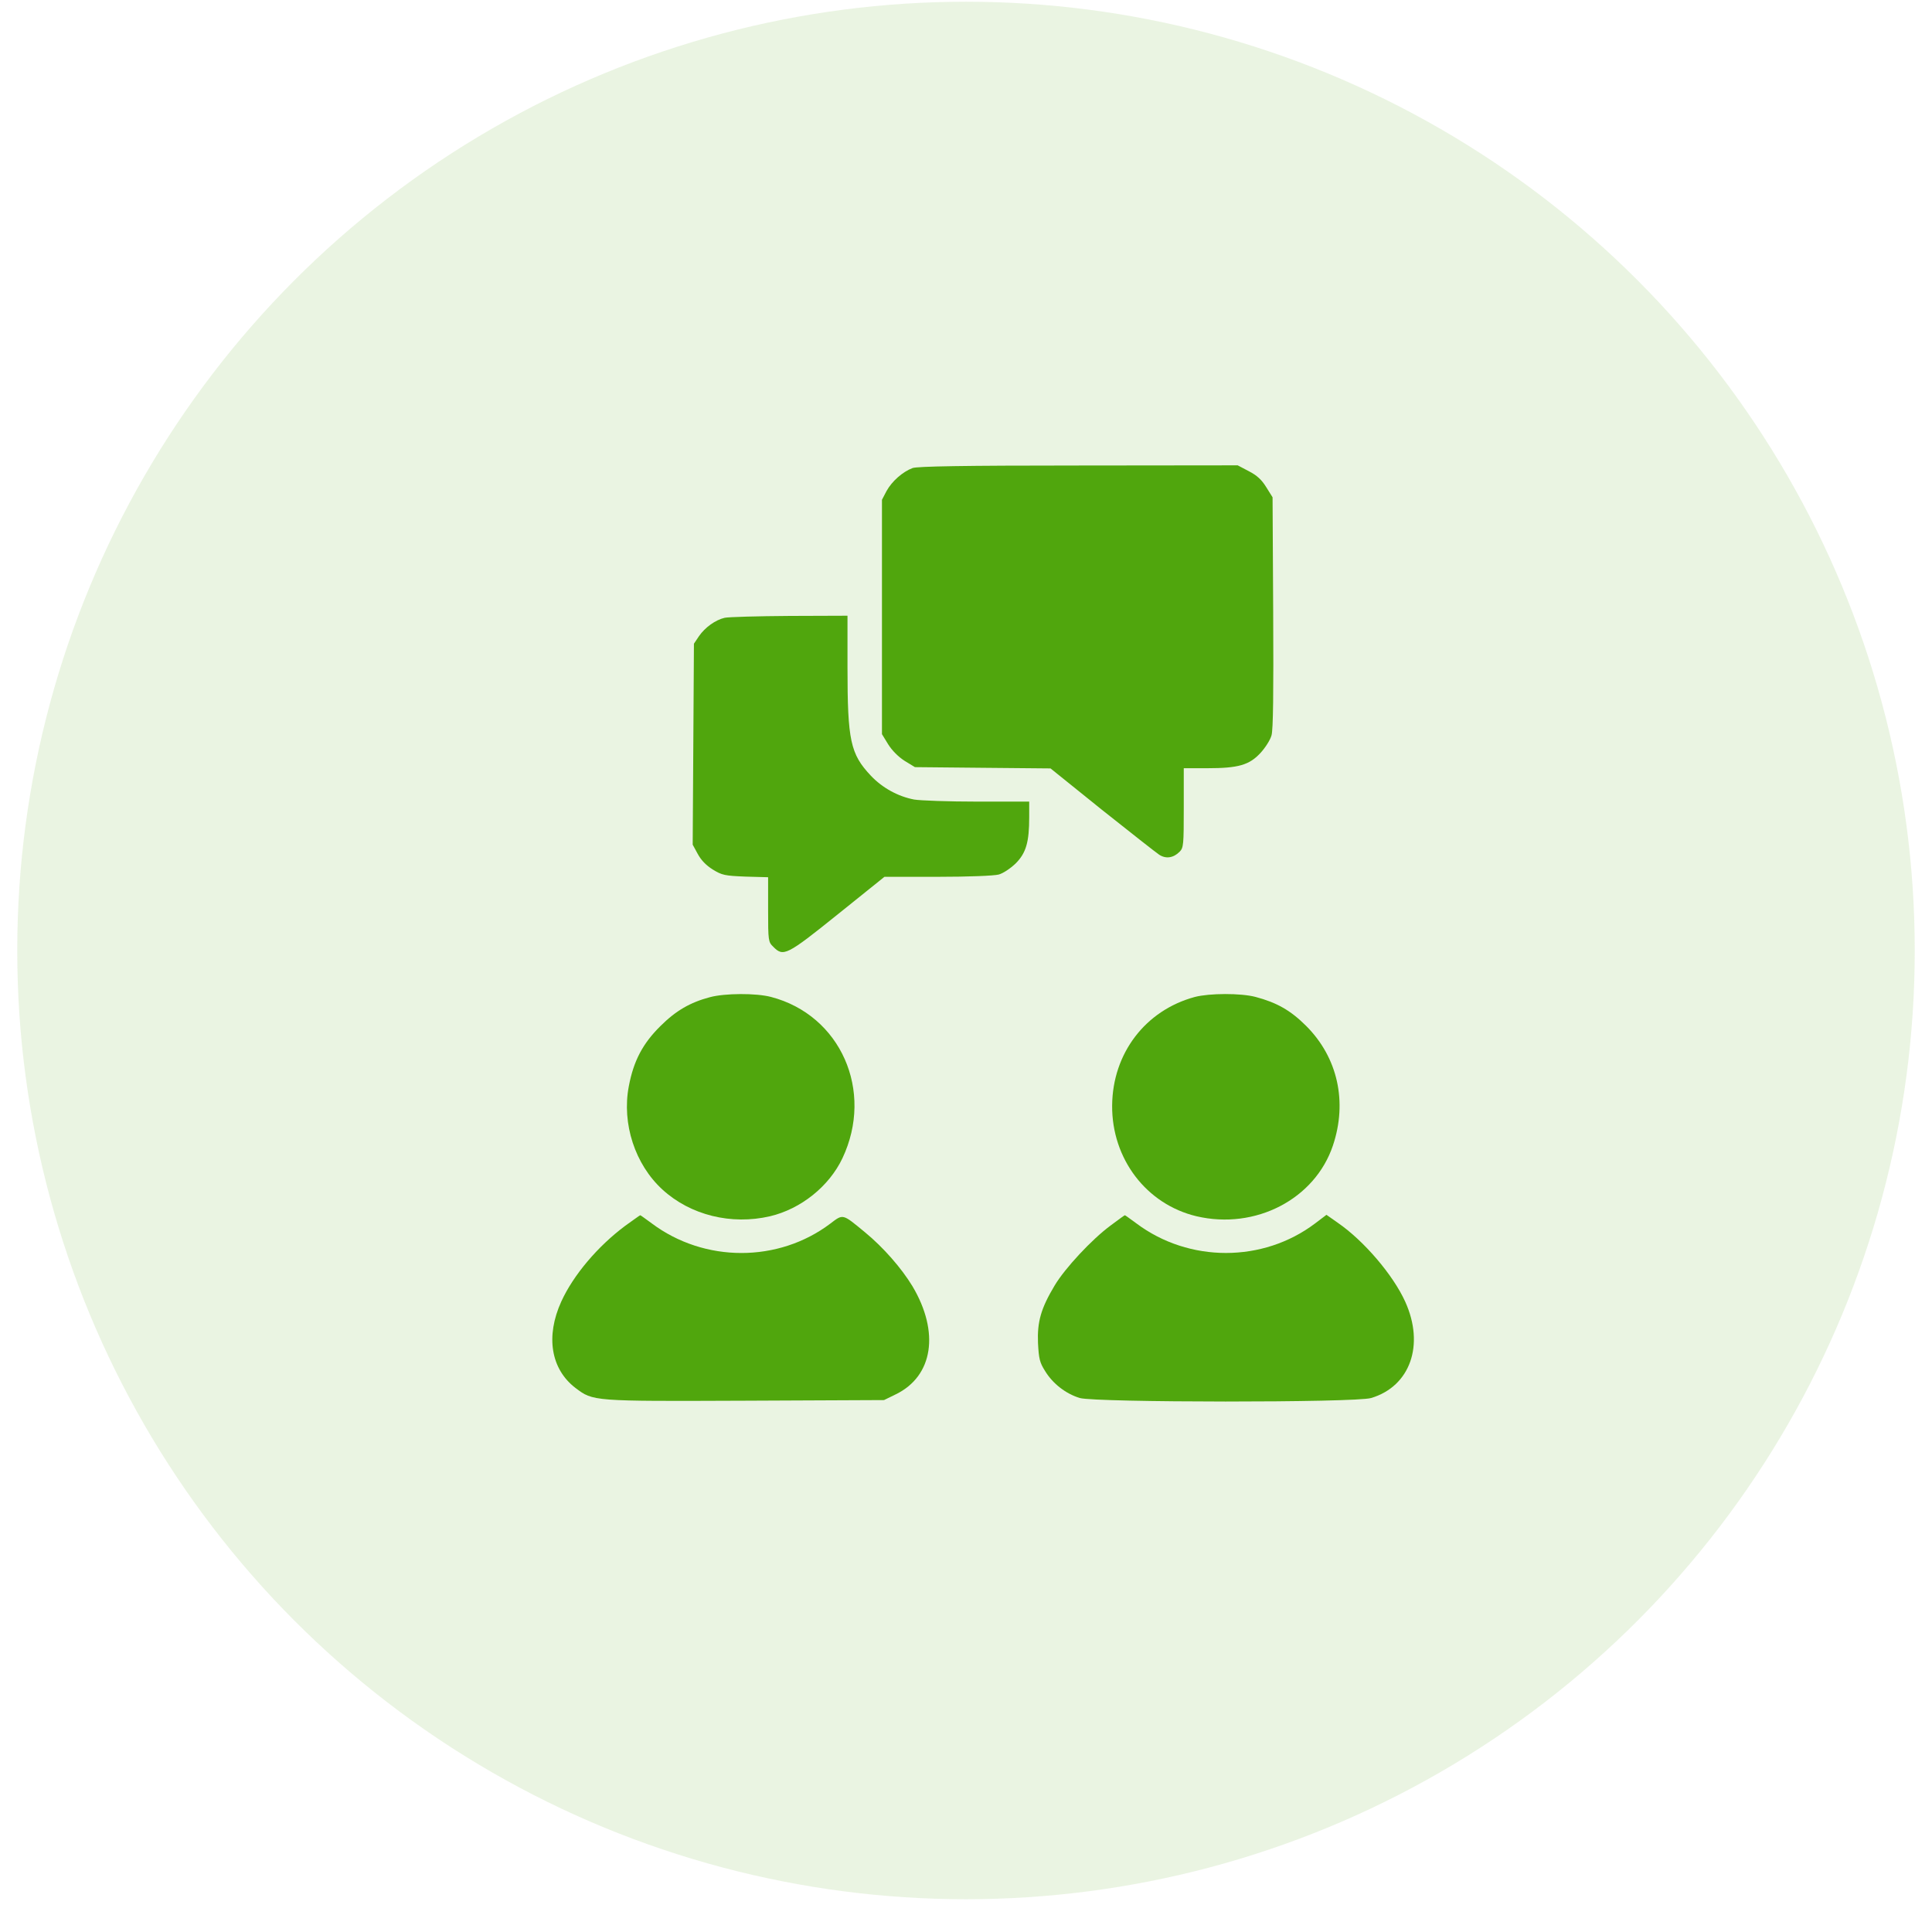
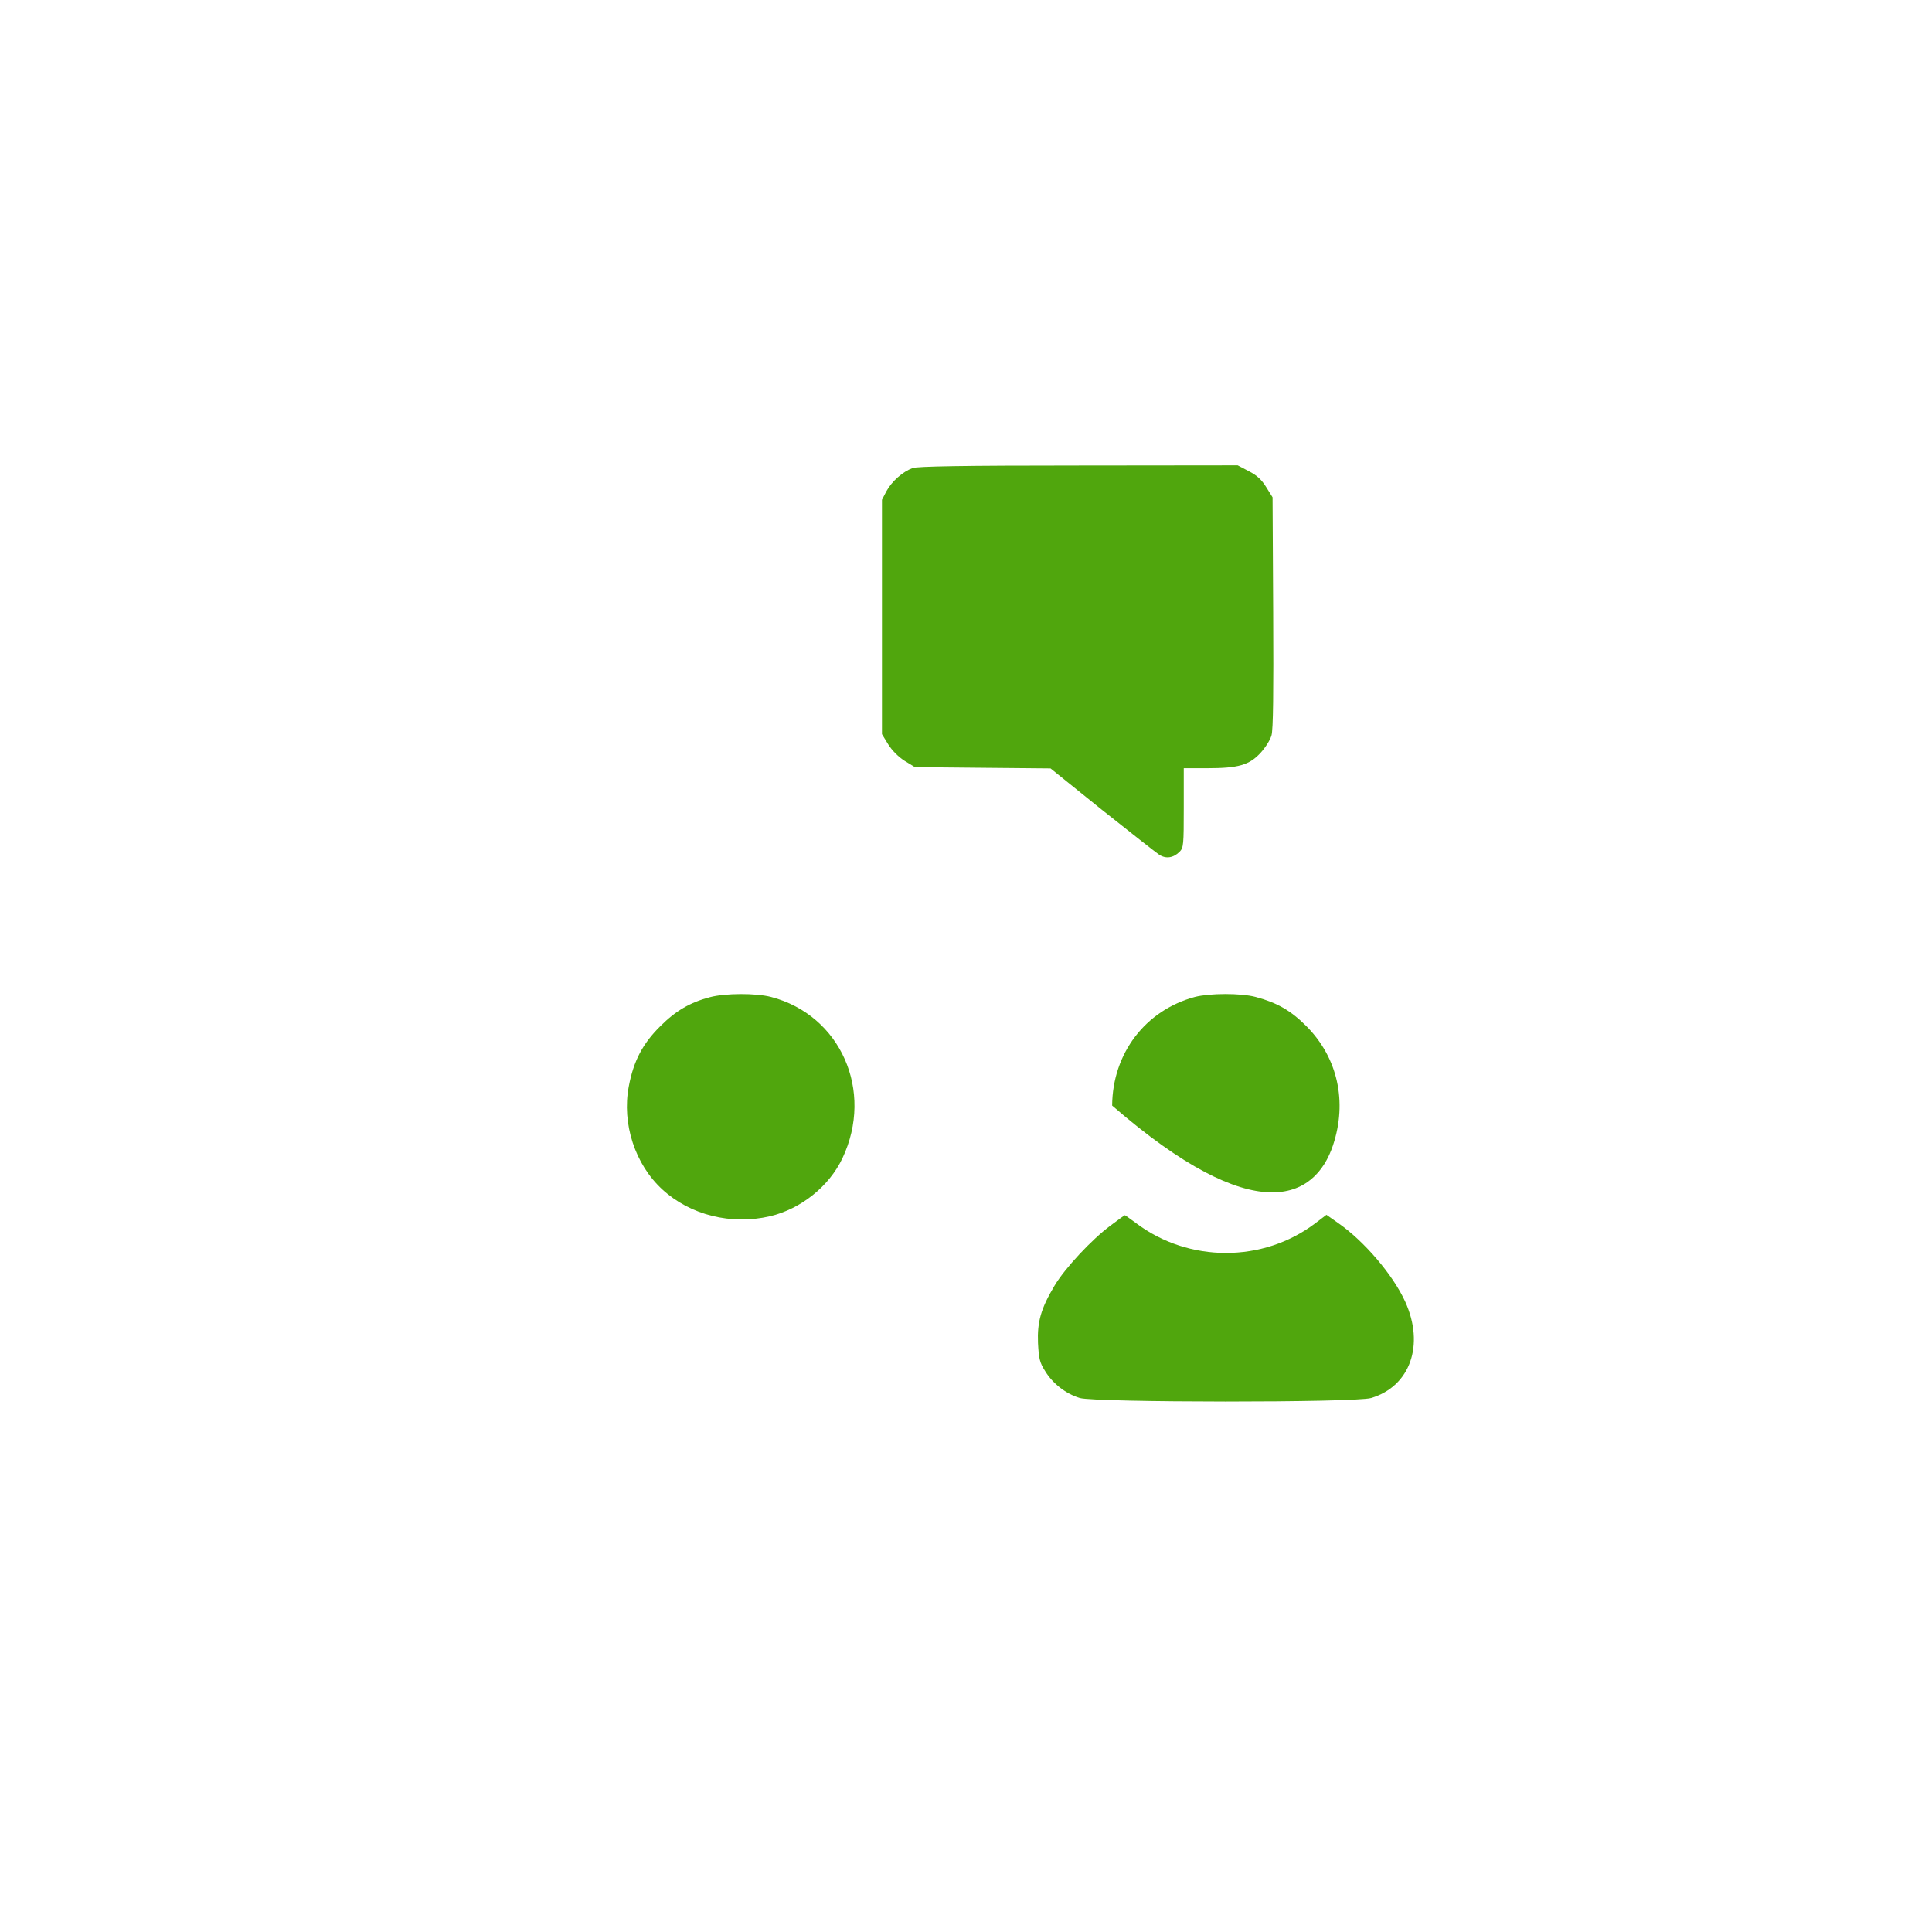
<svg xmlns="http://www.w3.org/2000/svg" width="56" height="56" viewBox="0 0 56 56" fill="none">
-   <circle cx="28" cy="27.55" r="27.5" fill="#50A60D" fill-opacity="0.12" />
  <path d="M26.453 13.566C26.163 13.675 25.854 13.948 25.697 14.232L25.564 14.486V17.883V21.28L25.745 21.576C25.86 21.758 26.042 21.94 26.223 22.055L26.52 22.236L28.488 22.255L30.45 22.273L31.939 23.472C32.763 24.126 33.507 24.713 33.598 24.773C33.792 24.901 34.01 24.87 34.191 24.689C34.306 24.574 34.312 24.483 34.312 23.417V22.267H34.997C35.893 22.267 36.214 22.176 36.541 21.819C36.674 21.673 36.819 21.449 36.855 21.316C36.904 21.159 36.916 20.087 36.904 17.75L36.886 14.414L36.704 14.123C36.571 13.905 36.432 13.778 36.196 13.657L35.875 13.488L31.261 13.493C27.876 13.493 26.599 13.518 26.453 13.566Z" fill="#50A60D" />
-   <path d="M21.005 17.907C20.738 17.968 20.435 18.186 20.26 18.44L20.114 18.658L20.096 21.57L20.078 24.483L20.223 24.749C20.32 24.931 20.466 25.082 20.659 25.203C20.926 25.367 21.005 25.385 21.61 25.409L22.264 25.427V26.366C22.264 27.274 22.27 27.304 22.415 27.444C22.706 27.74 22.803 27.692 24.28 26.505L25.636 25.415H27.174C28.082 25.415 28.809 25.385 28.948 25.349C29.081 25.312 29.287 25.173 29.439 25.028C29.741 24.725 29.832 24.41 29.832 23.69V23.235H28.325C27.501 23.235 26.672 23.205 26.496 23.175C26.024 23.084 25.576 22.836 25.243 22.485C24.649 21.855 24.565 21.468 24.565 19.342V17.847L22.887 17.853C21.961 17.859 21.113 17.883 21.005 17.907Z" fill="#50A60D" />
  <path d="M20.581 28.903C20.006 29.054 19.588 29.296 19.14 29.744C18.631 30.247 18.365 30.749 18.226 31.488C18.02 32.572 18.407 33.752 19.2 34.479C20.012 35.224 21.198 35.514 22.319 35.254C23.215 35.042 24.032 34.388 24.419 33.571C25.34 31.621 24.365 29.423 22.349 28.897C21.913 28.782 21.011 28.788 20.581 28.903Z" fill="#50A60D" />
-   <path d="M34.634 28.897C33.199 29.284 32.248 30.531 32.236 32.045C32.224 33.589 33.229 34.909 34.682 35.254C36.389 35.654 38.115 34.758 38.636 33.202C39.06 31.936 38.775 30.652 37.861 29.738C37.407 29.284 37.007 29.06 36.395 28.897C35.96 28.782 35.057 28.788 34.634 28.897Z" fill="#50A60D" />
-   <path d="M18.128 35.526C17.329 36.12 16.621 36.956 16.27 37.724C15.809 38.736 15.967 39.686 16.681 40.231C17.196 40.618 17.154 40.618 21.604 40.6L25.624 40.582L25.969 40.413C27.047 39.886 27.241 38.614 26.448 37.282C26.133 36.762 25.606 36.156 25.067 35.714C24.413 35.175 24.444 35.181 24.068 35.466C22.561 36.604 20.417 36.604 18.891 35.46C18.716 35.333 18.57 35.224 18.558 35.224C18.546 35.224 18.358 35.363 18.128 35.526Z" fill="#50A60D" />
+   <path d="M34.634 28.897C33.199 29.284 32.248 30.531 32.236 32.045C36.389 35.654 38.115 34.758 38.636 33.202C39.06 31.936 38.775 30.652 37.861 29.738C37.407 29.284 37.007 29.06 36.395 28.897C35.96 28.782 35.057 28.788 34.634 28.897Z" fill="#50A60D" />
  <path d="M32.194 35.52C31.643 35.926 30.868 36.762 30.571 37.258C30.172 37.924 30.062 38.312 30.087 38.929C30.111 39.383 30.135 39.492 30.293 39.741C30.517 40.11 30.898 40.401 31.298 40.522C31.758 40.655 39.284 40.661 39.744 40.522C40.876 40.183 41.3 38.984 40.731 37.73C40.38 36.955 39.532 35.962 38.775 35.442L38.448 35.212L38.121 35.46C36.608 36.604 34.464 36.604 32.938 35.46C32.763 35.333 32.617 35.224 32.605 35.224C32.593 35.224 32.412 35.357 32.194 35.52Z" fill="#50A60D" />
</svg>